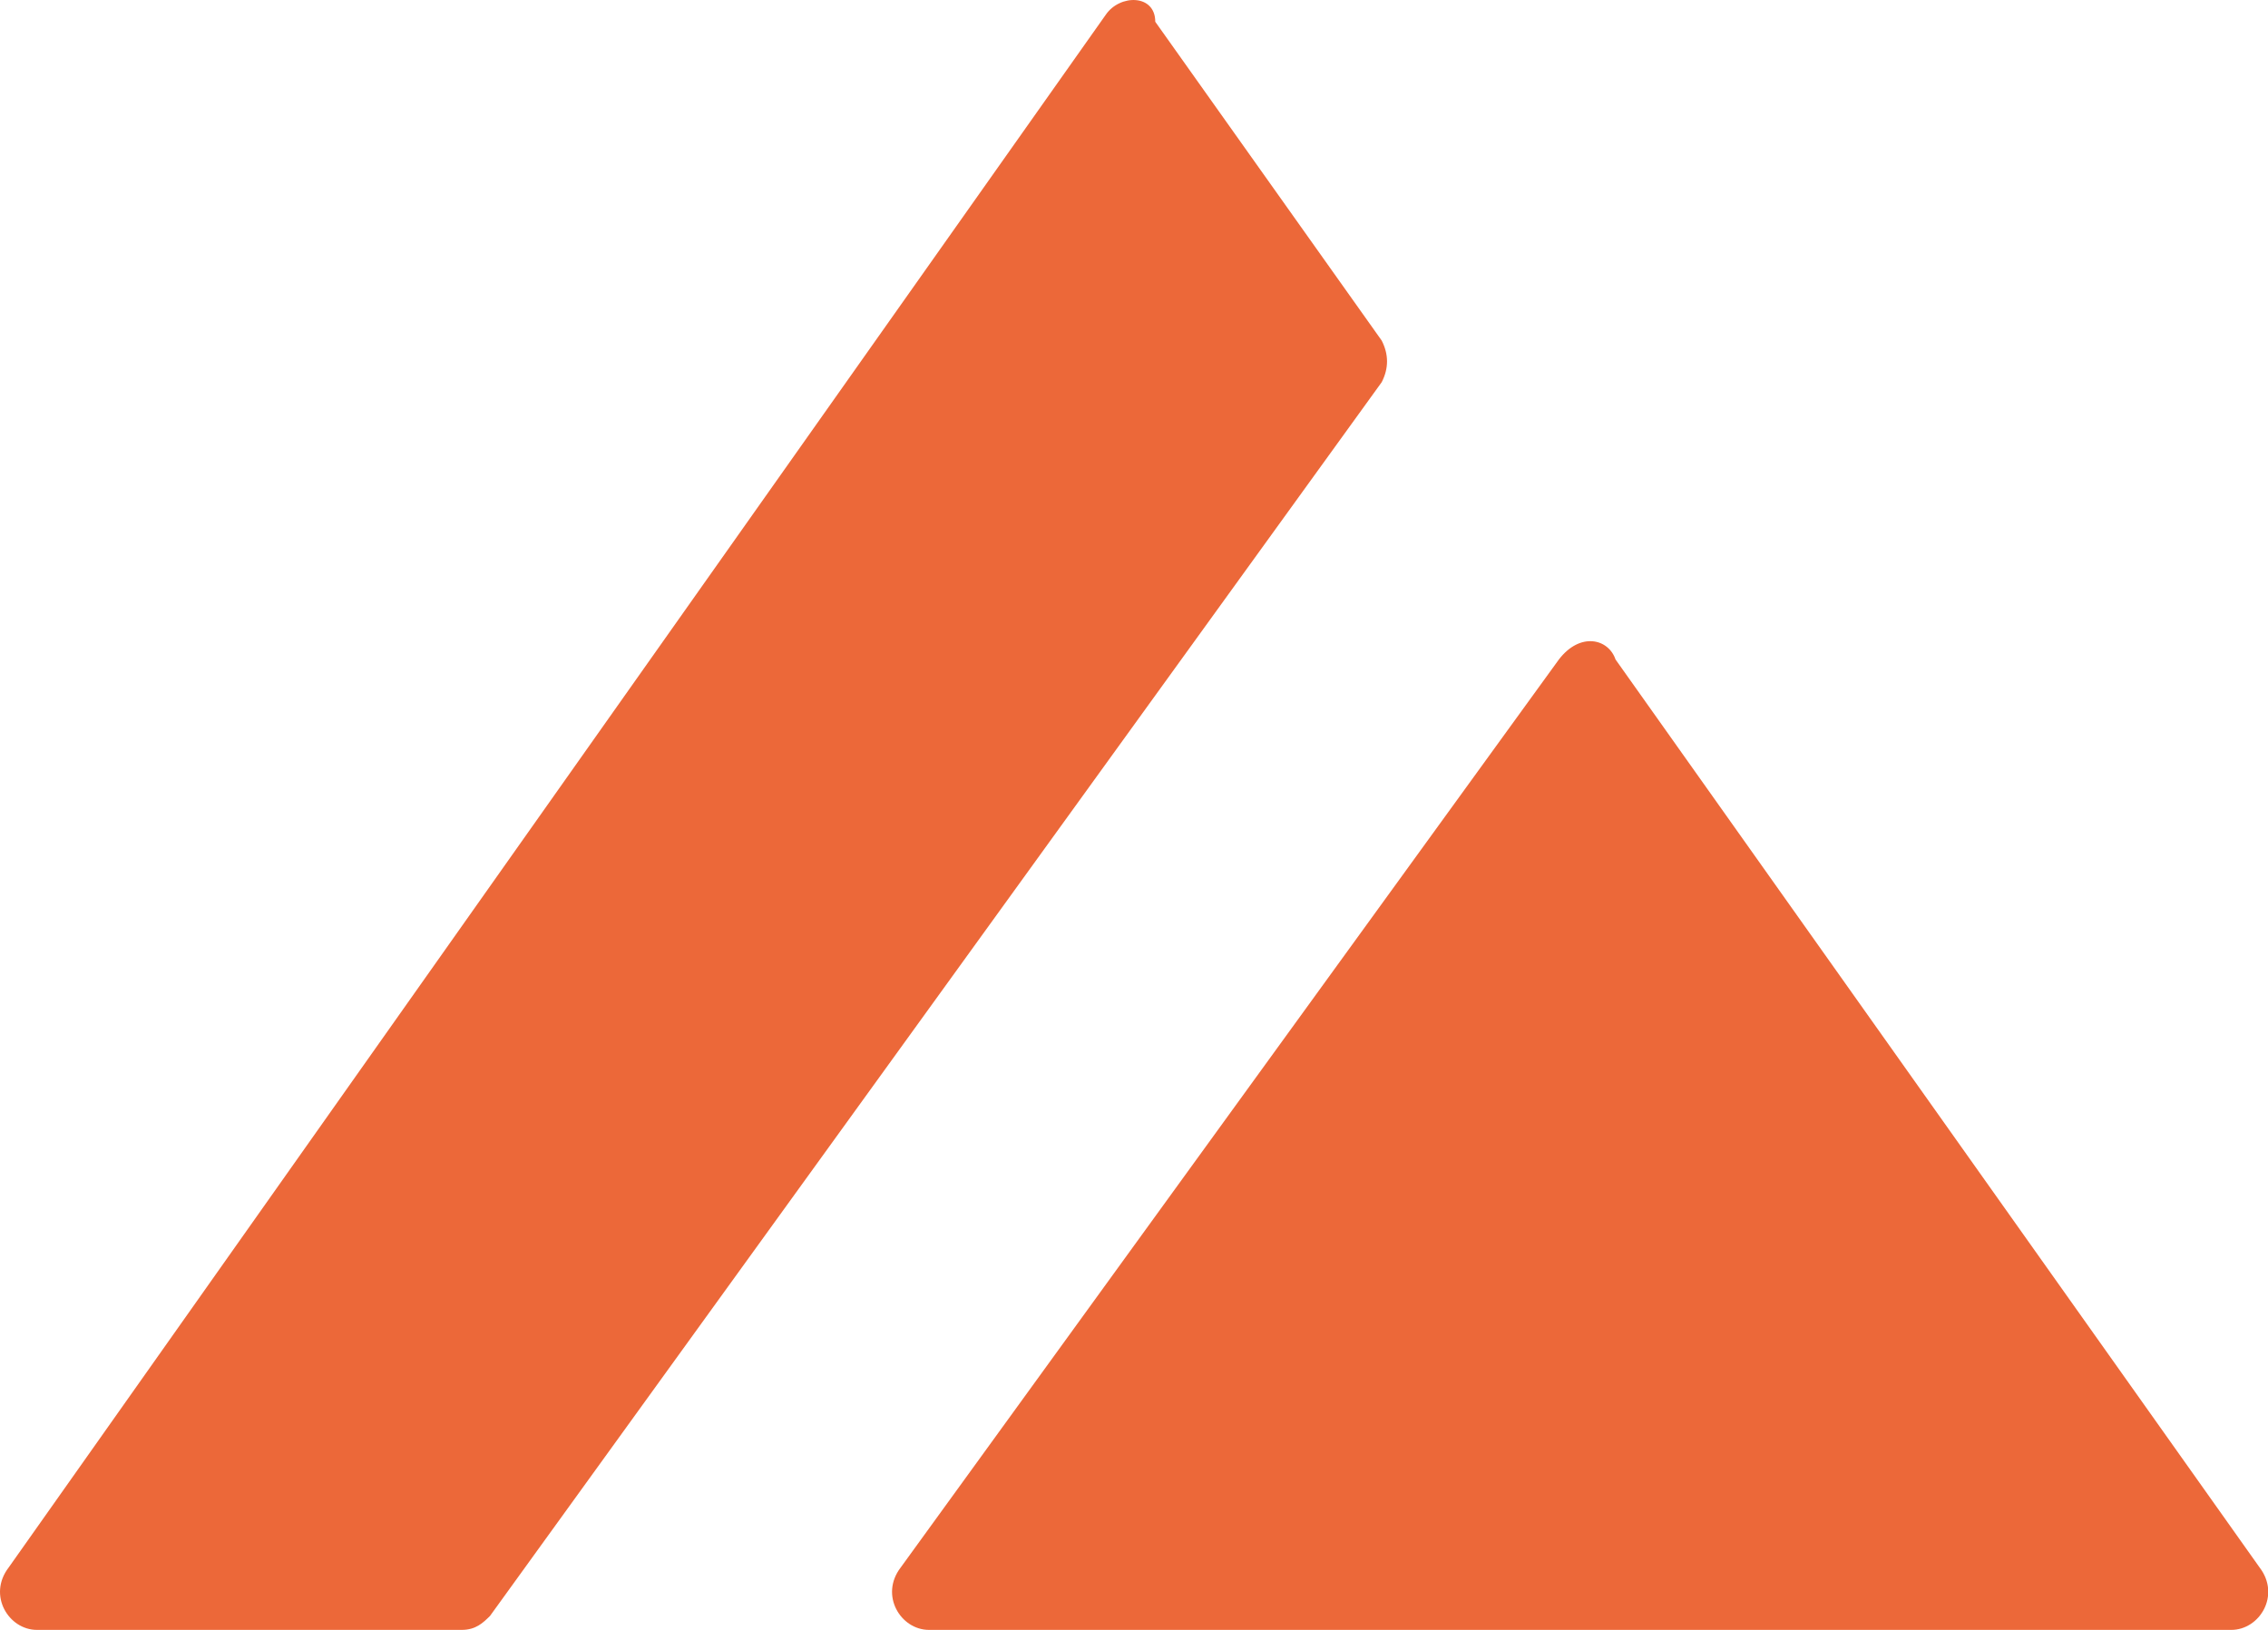
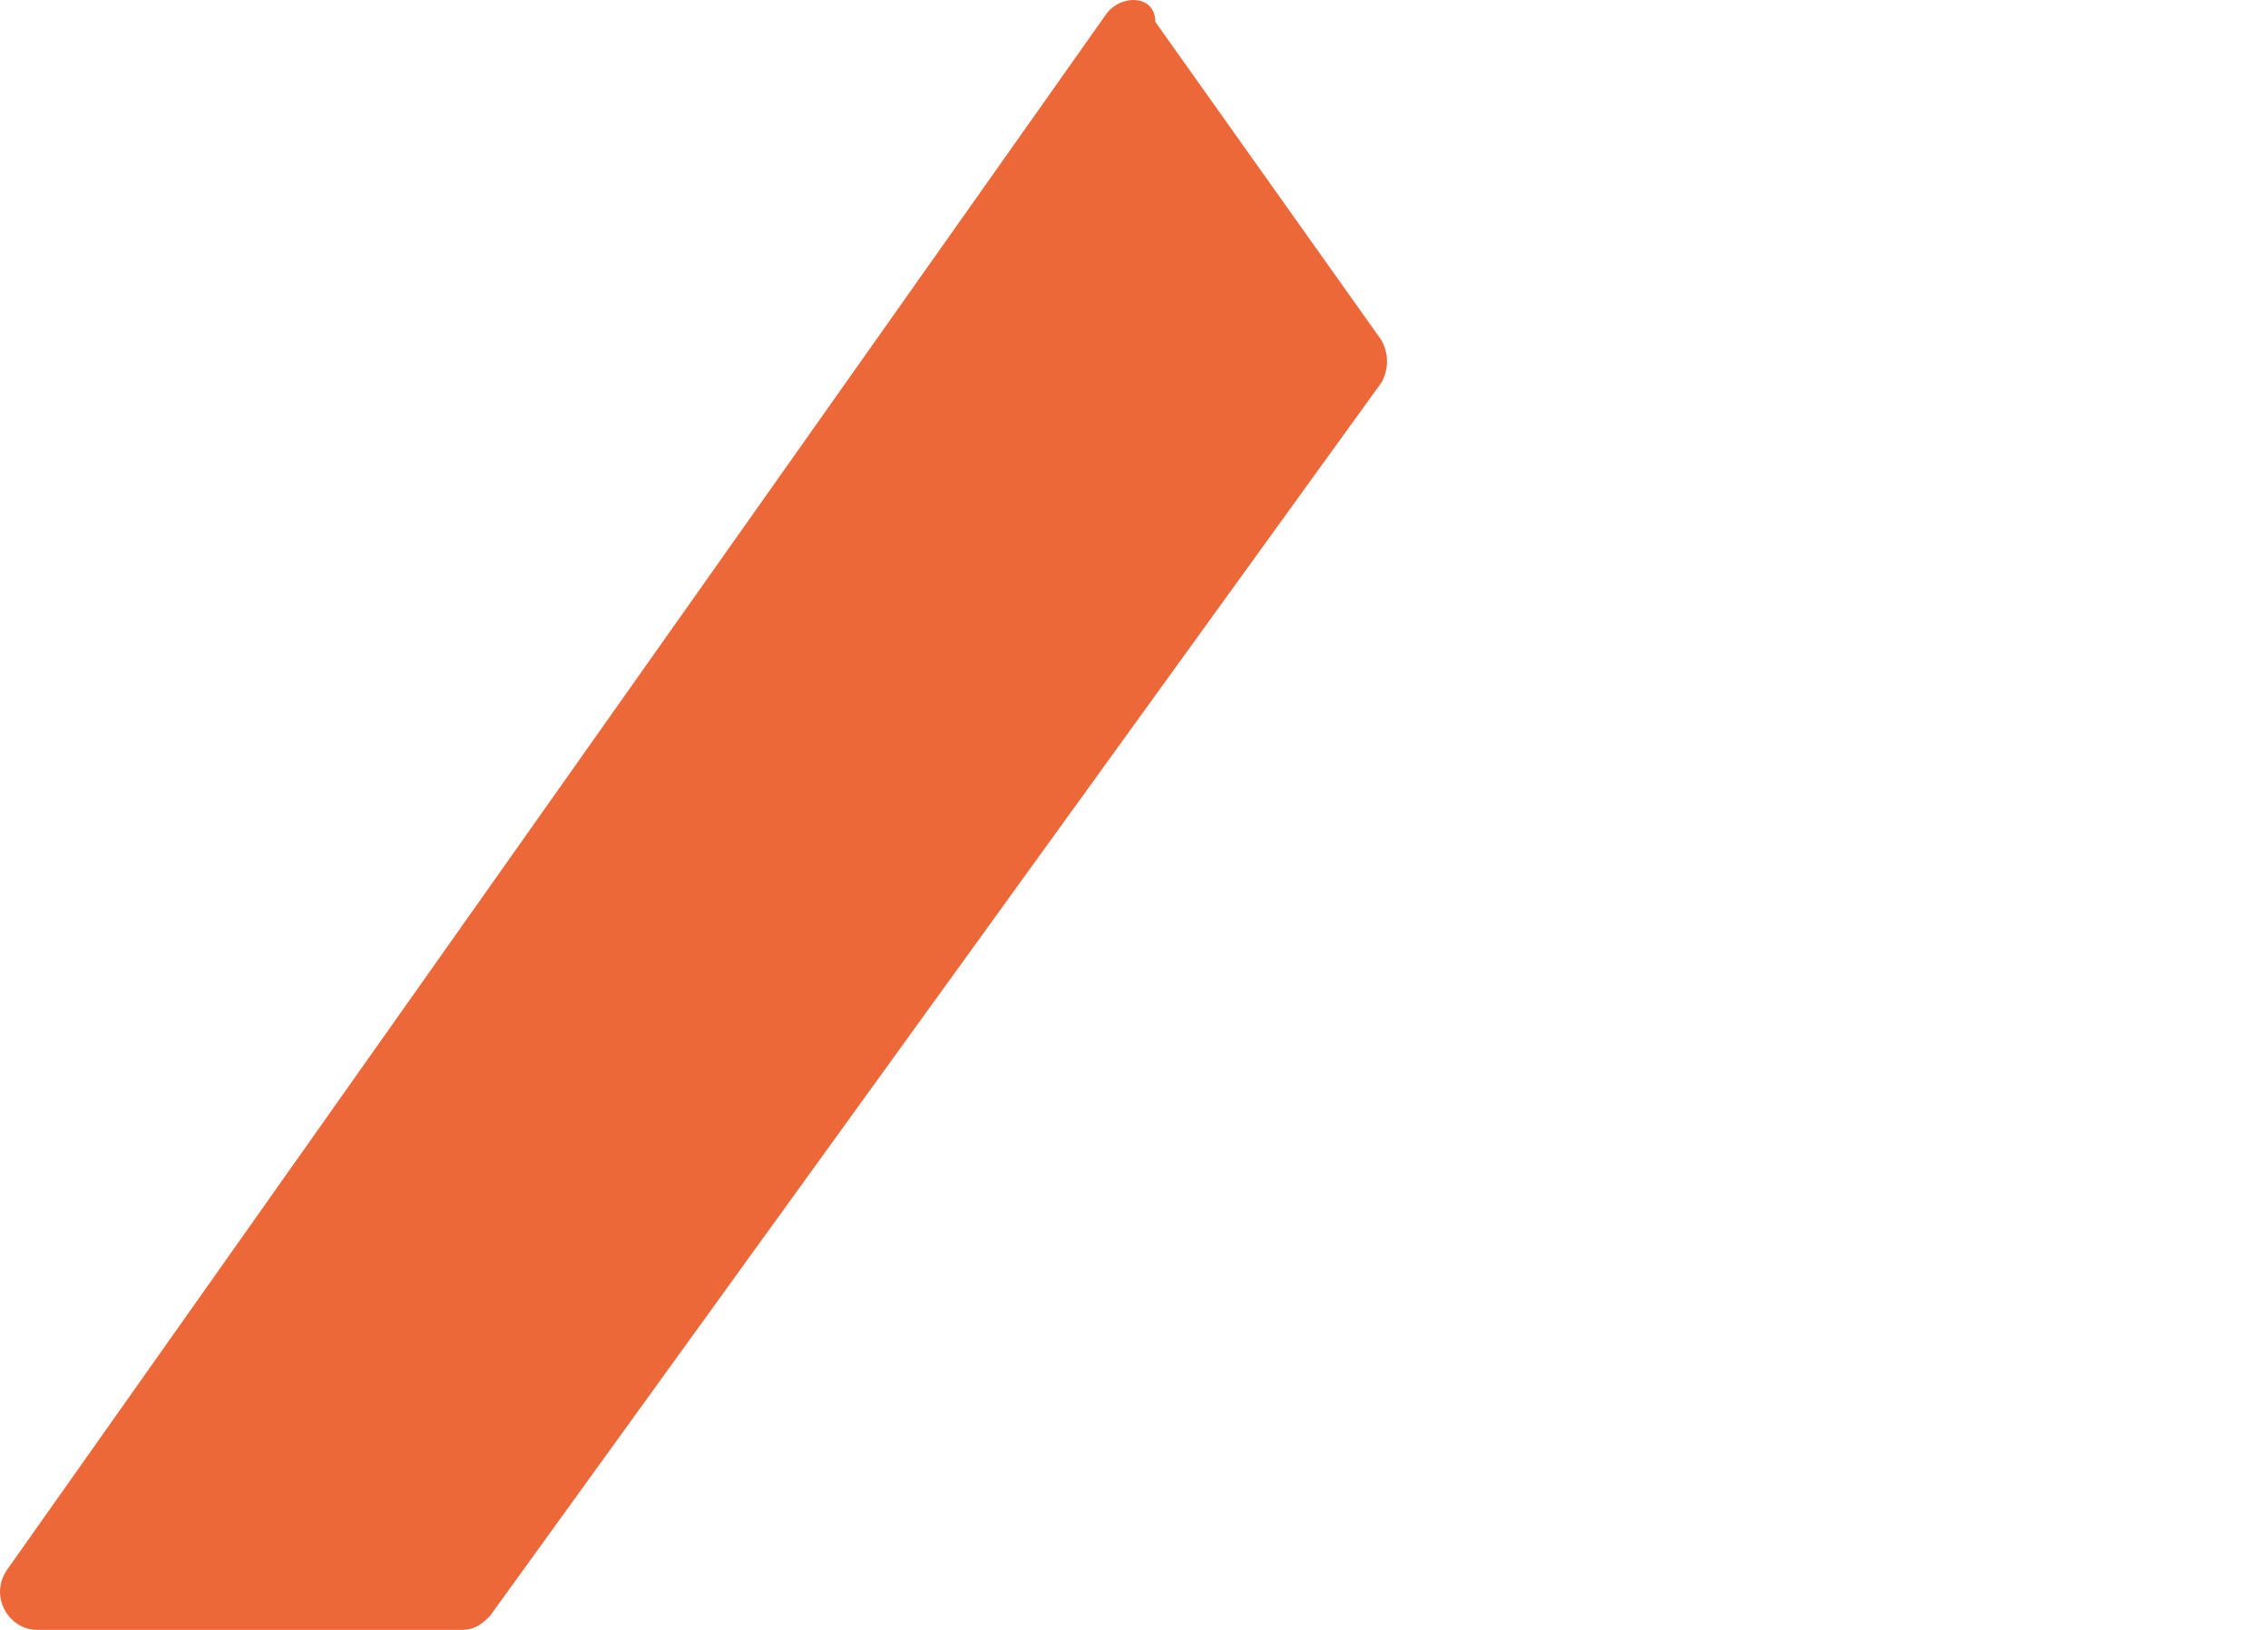
<svg xmlns="http://www.w3.org/2000/svg" width="32" height="23" viewBox="0 0 32 23" fill="none">
  <path d="M15.601 0.209L0.122 22.12C-0.178 22.511 0.122 23 0.521 23H6.513C6.713 23 6.813 22.902 6.913 22.804L19.495 5.393C19.595 5.198 19.595 5.002 19.495 4.806L16.3 0.307C16.3 -0.084 15.8 -0.084 15.601 0.209Z" fill="#EC6839" />
-   <path d="M21.995 9.306L12.708 22.12C12.408 22.511 12.708 23 13.107 23H31.482C31.882 23 32.181 22.511 31.882 22.12L22.794 9.306C22.694 9.012 22.295 8.915 21.995 9.306Z" fill="#EC6839" />
</svg>